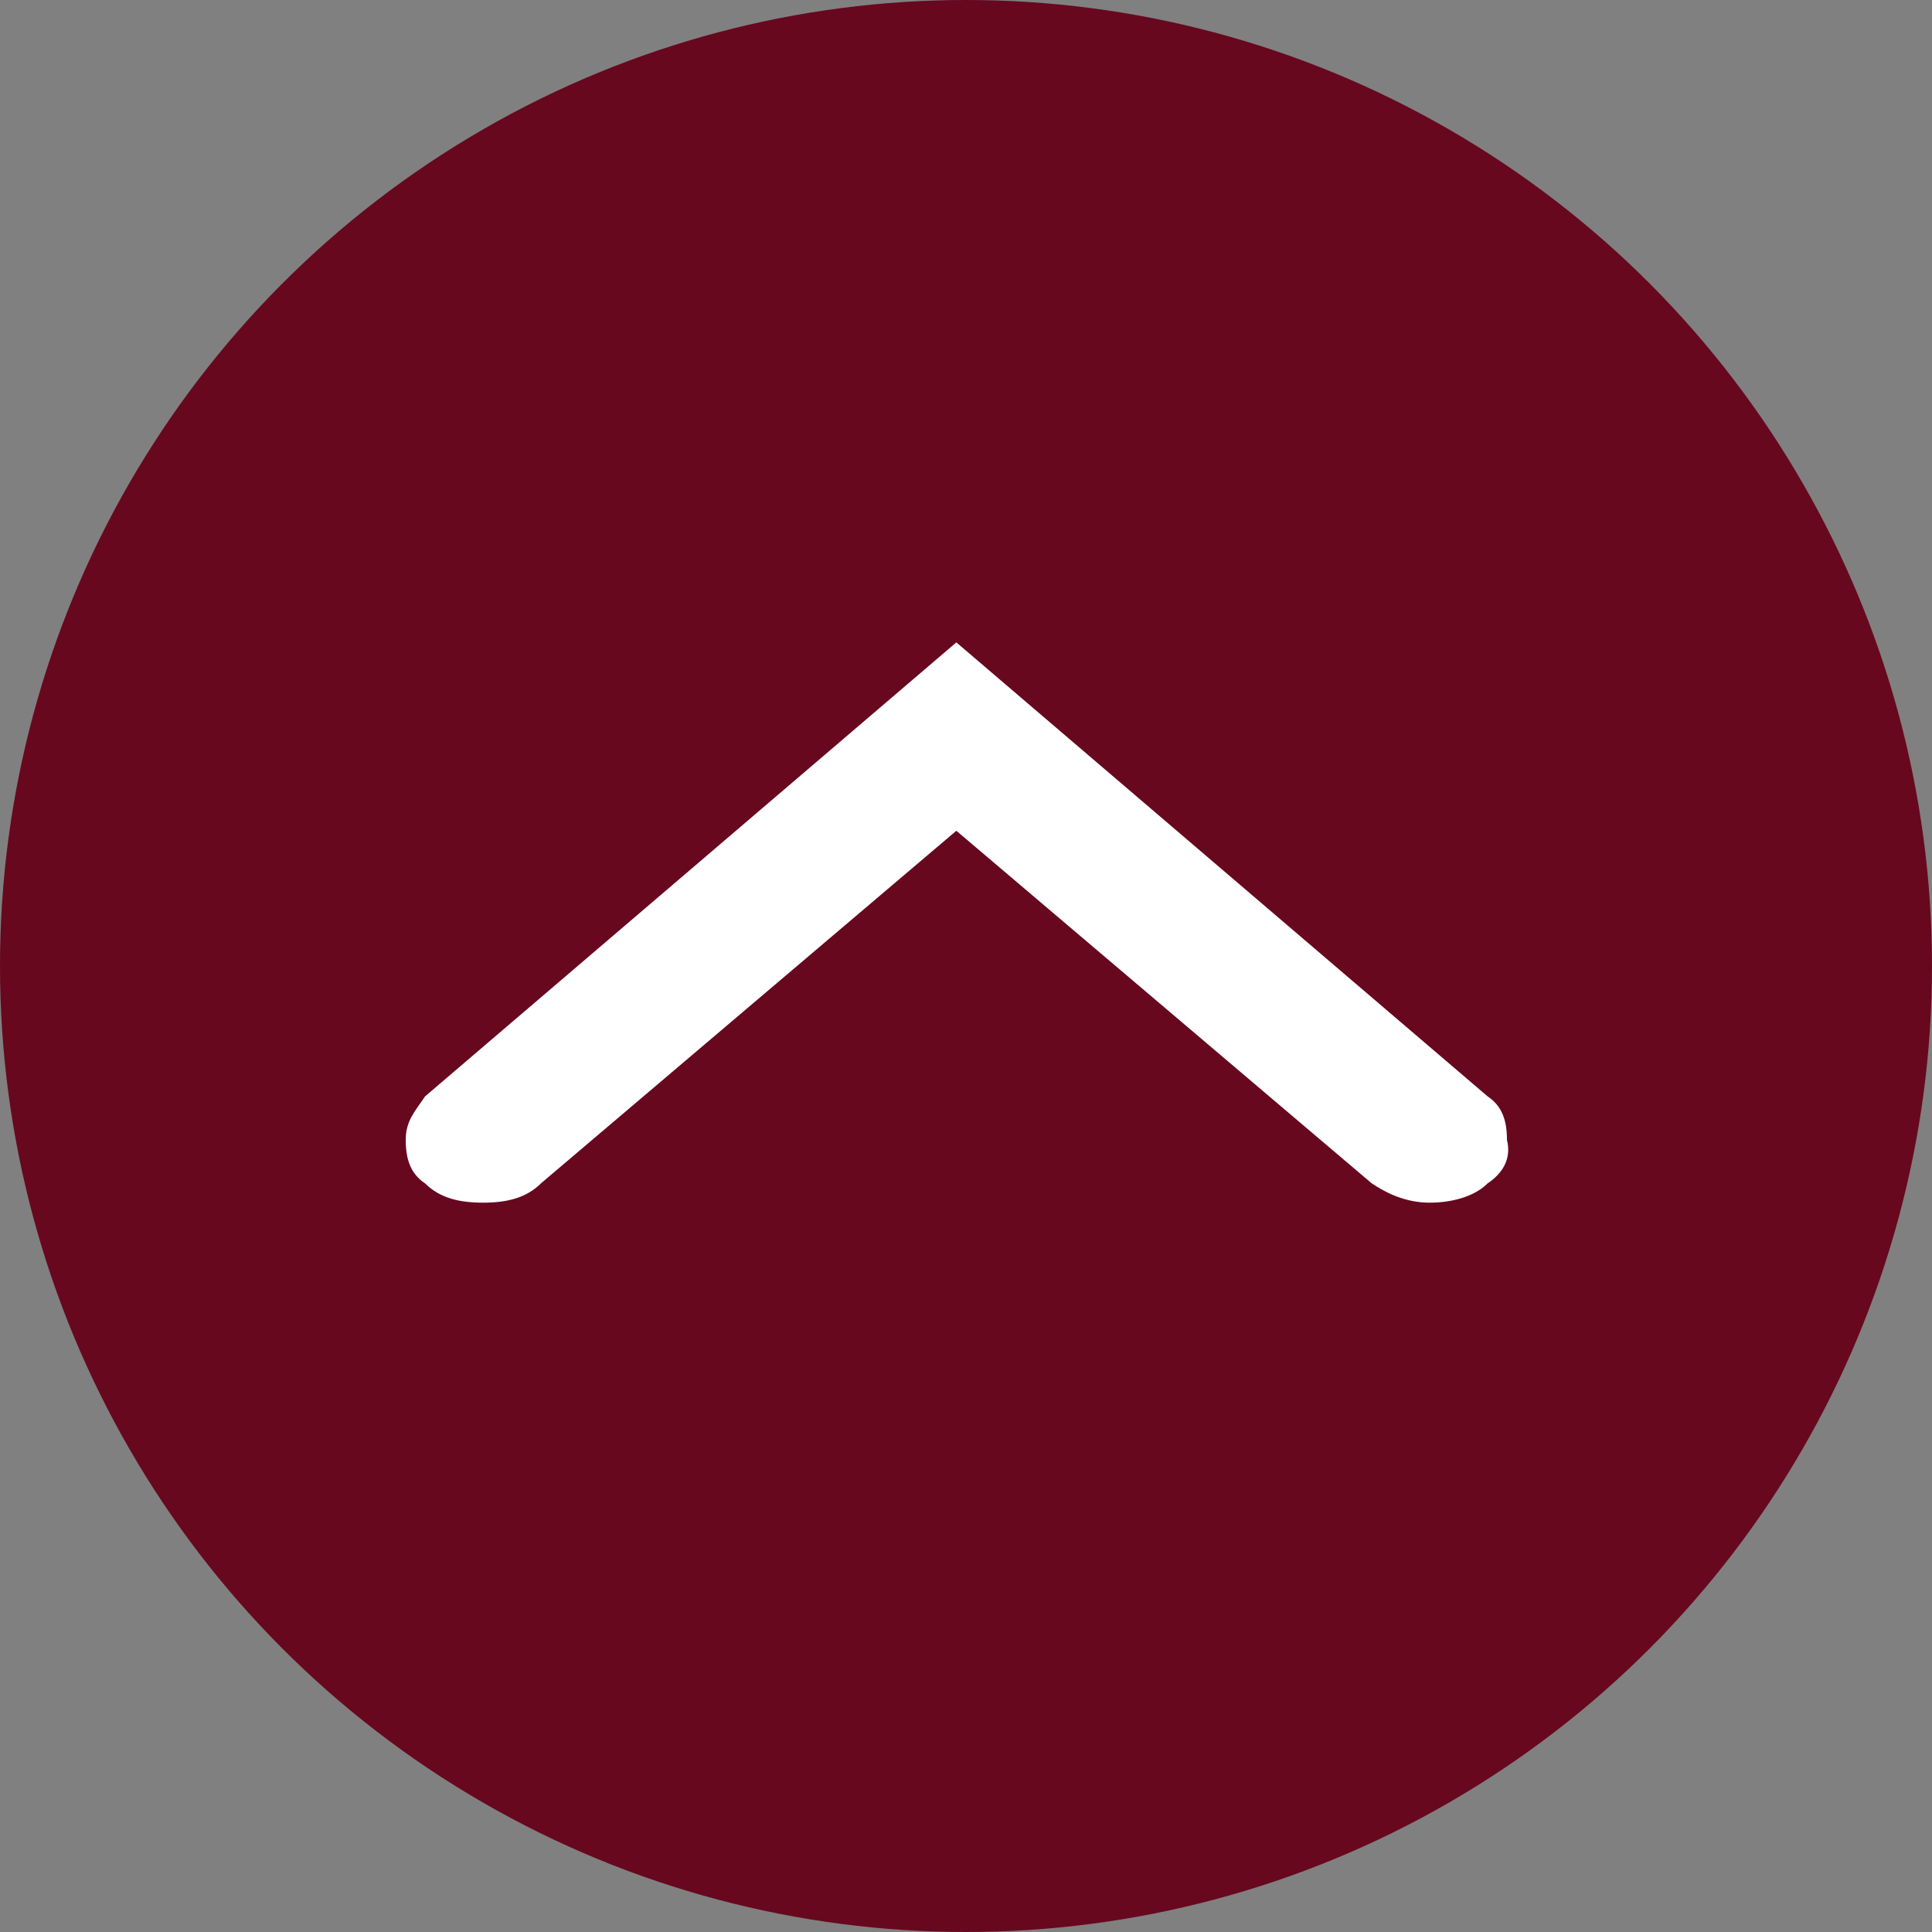
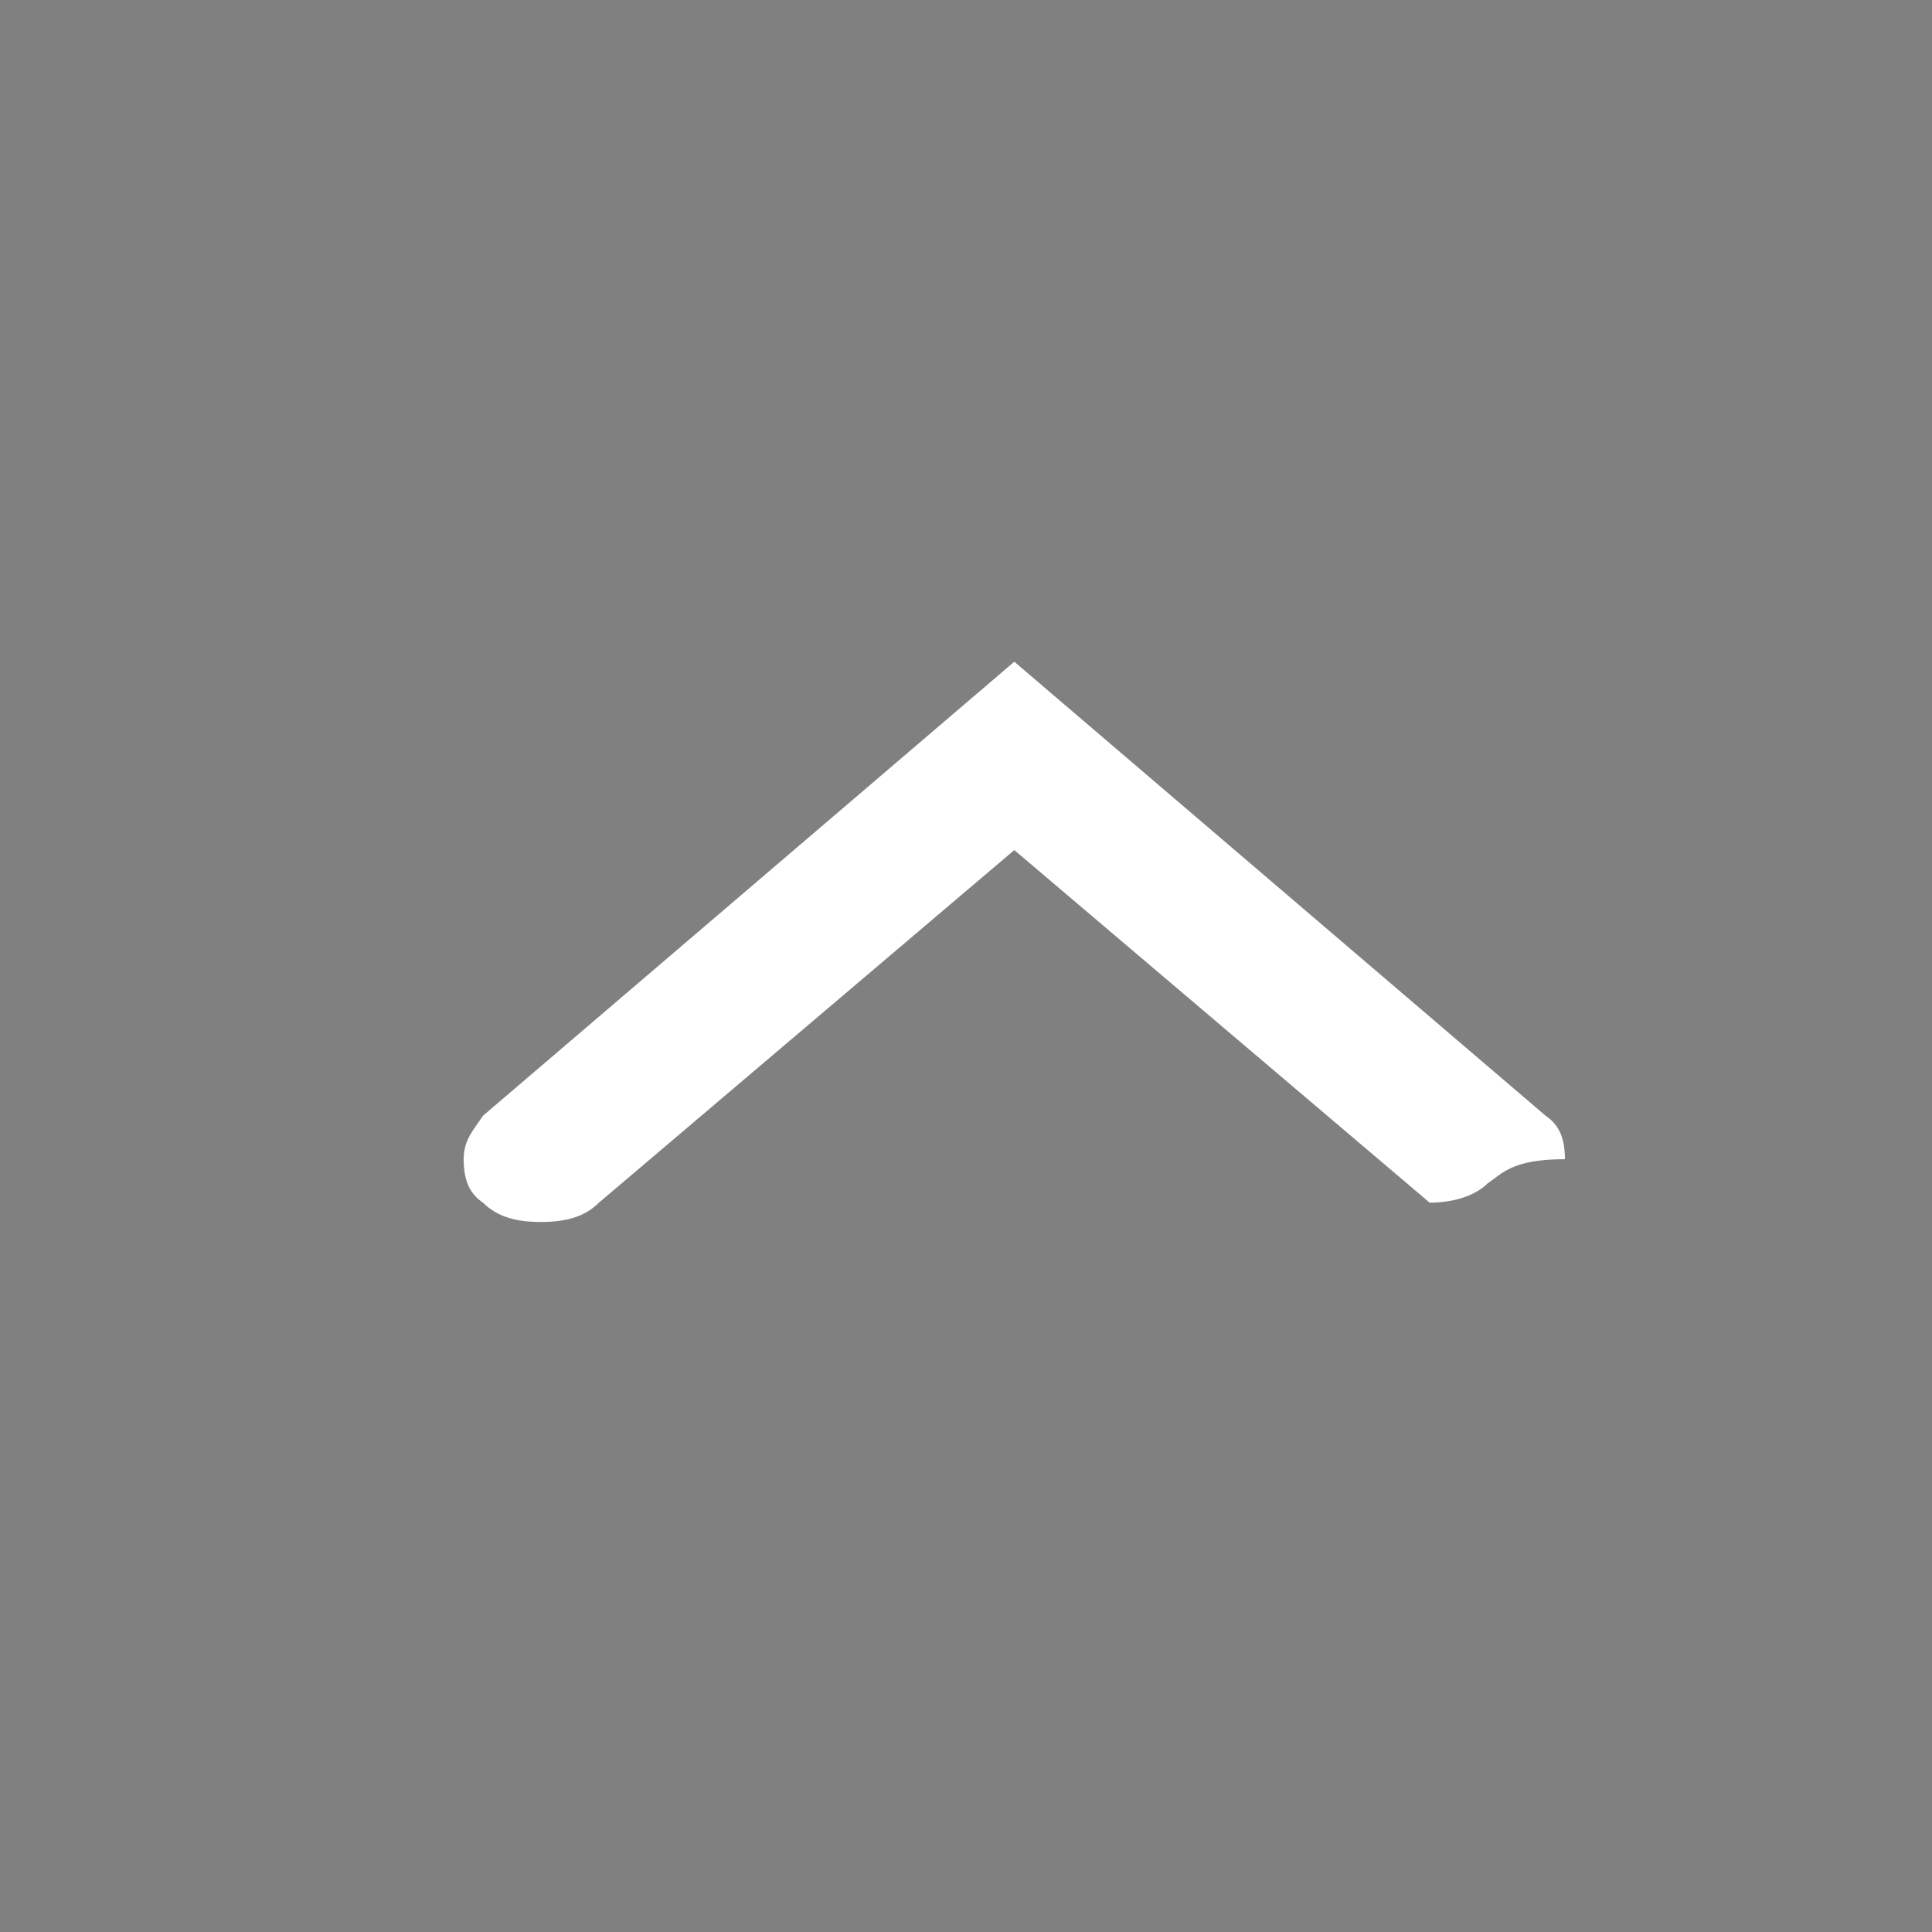
<svg xmlns="http://www.w3.org/2000/svg" version="1.1" id="Objects" x="0px" y="0px" viewBox="0 0 40 40" style="enable-background:new 0 0 40 40;" xml:space="preserve">
  <rect x="0" y="0" width="40" height="40" fill="#808080" stroke="none" />
  <style type="text/css">
	.st0{fill:#67081F;}
	.st1{fill:#FFFFFF;}
</style>
-   <circle class="st0" cx="20" cy="20" r="20" />
-   <path class="st1" d="M30.8,24.5c-0.3,0.3-0.8,0.4-1.2,0.4c-0.5,0-0.9-0.2-1.2-0.4l-8.6-7.3l-8.6,7.3c-0.3,0.3-0.7,0.4-1.2,0.4  c-0.5,0-0.9-0.1-1.2-0.4c-0.3-0.2-0.4-0.5-0.4-0.9s0.2-0.6,0.4-0.9l11-9.4l11,9.4c0.3,0.2,0.4,0.5,0.4,0.9  C31.3,24,31.1,24.3,30.8,24.5z" />
+   <path class="st1" d="M30.8,24.5c-0.3,0.3-0.8,0.4-1.2,0.4l-8.6-7.3l-8.6,7.3c-0.3,0.3-0.7,0.4-1.2,0.4  c-0.5,0-0.9-0.1-1.2-0.4c-0.3-0.2-0.4-0.5-0.4-0.9s0.2-0.6,0.4-0.9l11-9.4l11,9.4c0.3,0.2,0.4,0.5,0.4,0.9  C31.3,24,31.1,24.3,30.8,24.5z" />
</svg>